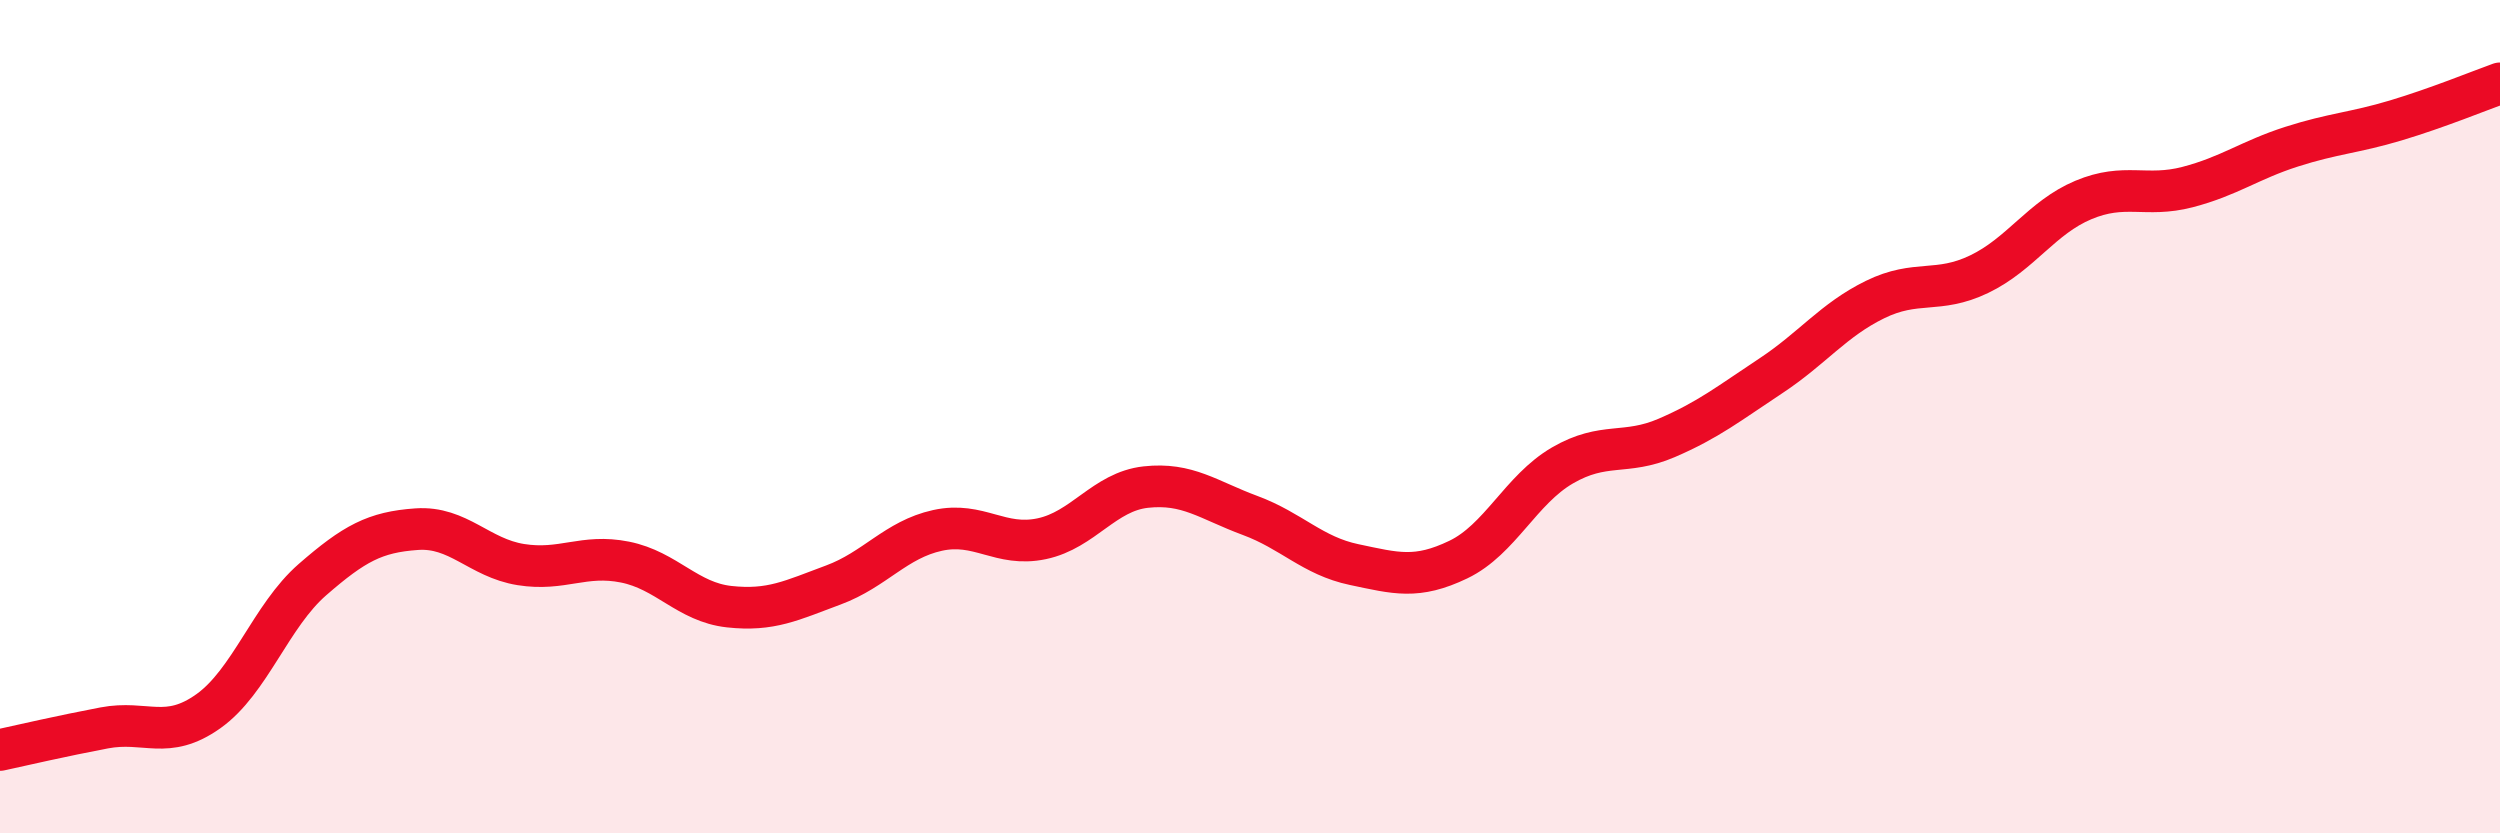
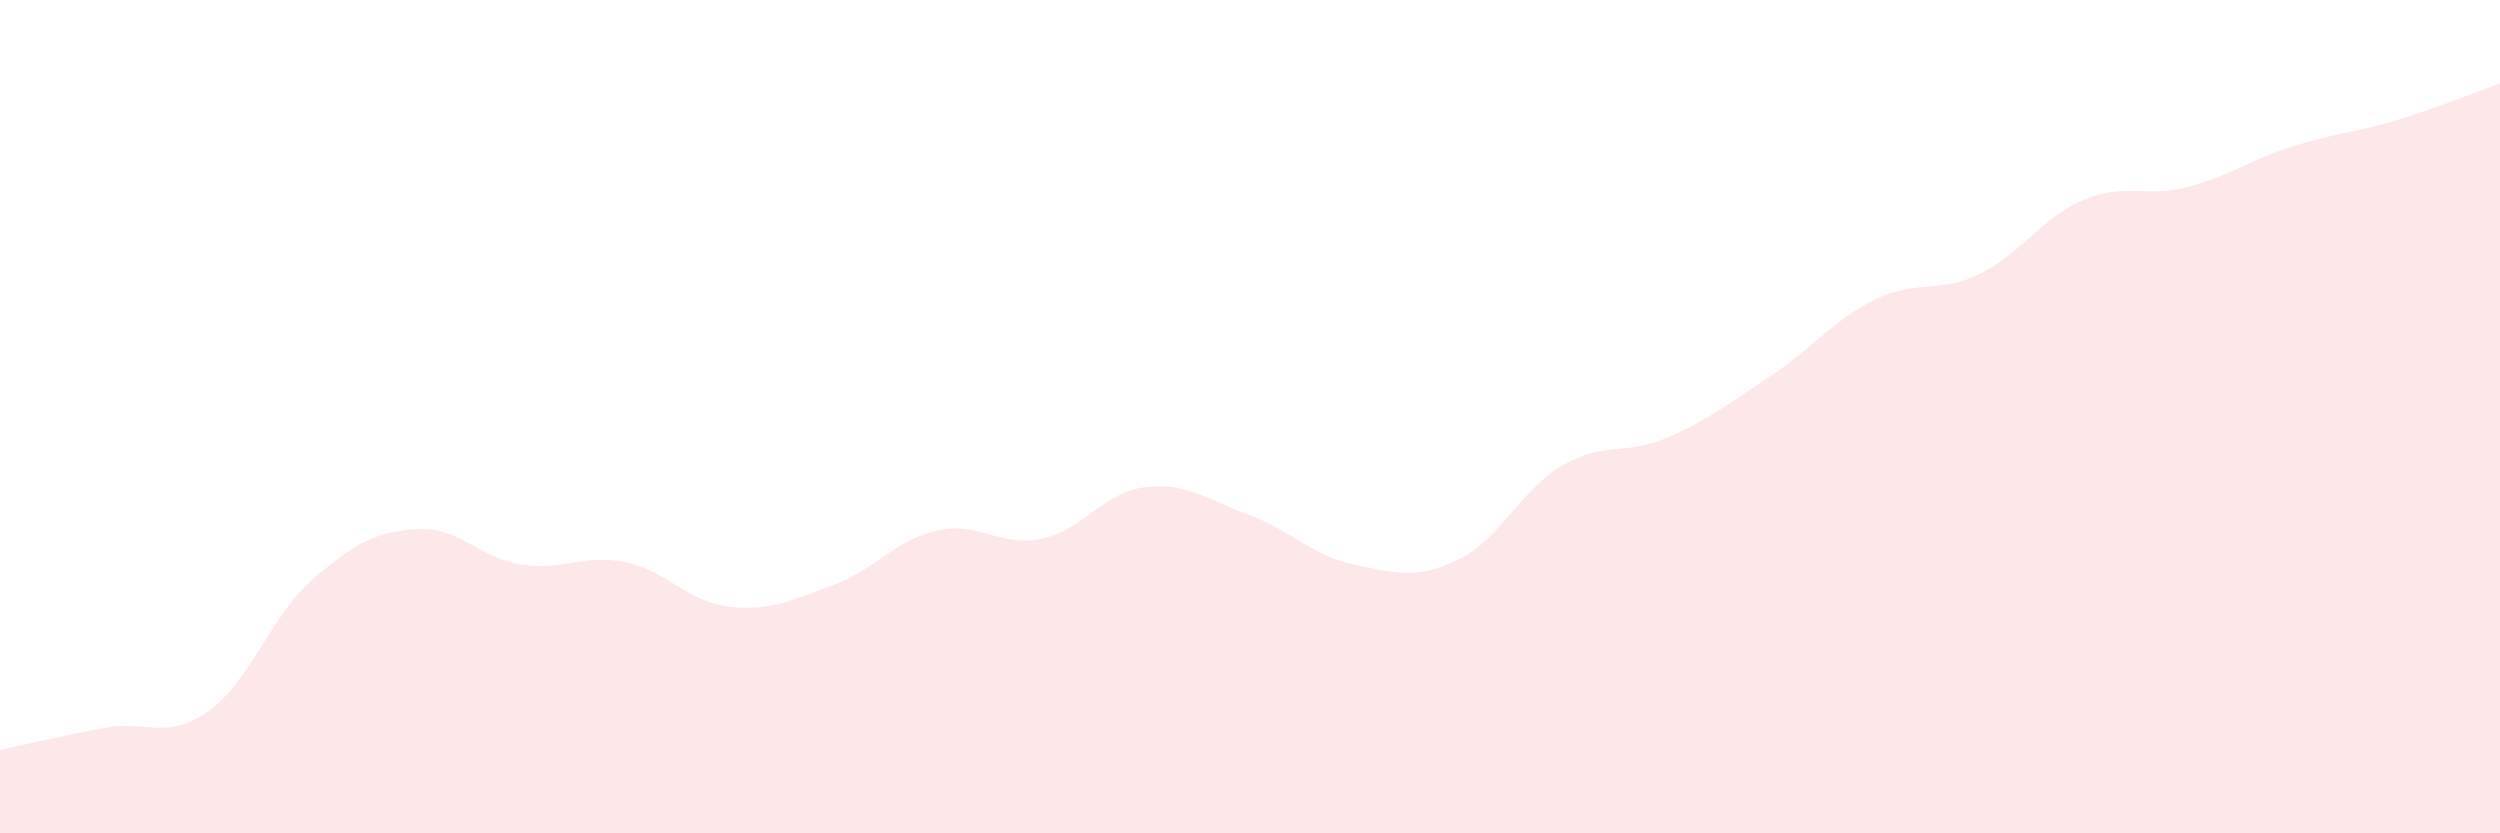
<svg xmlns="http://www.w3.org/2000/svg" width="60" height="20" viewBox="0 0 60 20">
  <path d="M 0,18 C 0.5,17.89 1.5,17.66 2.5,17.47 C 3.5,17.28 4,17.78 5,17.07 C 6,16.36 6.5,14.78 7.5,13.91 C 8.5,13.04 9,12.77 10,12.7 C 11,12.63 11.5,13.39 12.5,13.55 C 13.5,13.71 14,13.29 15,13.49 C 16,13.69 16.5,14.45 17.5,14.56 C 18.5,14.67 19,14.41 20,14.04 C 21,13.67 21.5,12.95 22.5,12.73 C 23.5,12.51 24,13.14 25,12.93 C 26,12.72 26.5,11.8 27.5,11.69 C 28.5,11.58 29,12 30,12.37 C 31,12.74 31.5,13.34 32.5,13.55 C 33.5,13.76 34,13.91 35,13.43 C 36,12.95 36.5,11.75 37.5,11.17 C 38.5,10.59 39,10.94 40,10.51 C 41,10.08 41.5,9.68 42.5,9.02 C 43.5,8.36 44,7.68 45,7.19 C 46,6.7 46.5,7.06 47.5,6.58 C 48.5,6.1 49,5.22 50,4.8 C 51,4.38 51.5,4.75 52.5,4.49 C 53.5,4.23 54,3.84 55,3.52 C 56,3.2 56.5,3.19 57.5,2.89 C 58.5,2.59 59.5,2.18 60,2L60 20L0 20Z" fill="#EB0A25" opacity="0.1" stroke-linecap="round" stroke-linejoin="round" />
-   <path d="M 0,18 C 0.5,17.89 1.5,17.66 2.5,17.47 C 3.5,17.28 4,17.78 5,17.07 C 6,16.36 6.5,14.78 7.5,13.91 C 8.5,13.04 9,12.77 10,12.7 C 11,12.63 11.5,13.39 12.5,13.55 C 13.5,13.71 14,13.29 15,13.49 C 16,13.69 16.5,14.45 17.5,14.56 C 18.5,14.67 19,14.41 20,14.04 C 21,13.67 21.5,12.95 22.5,12.73 C 23.5,12.51 24,13.14 25,12.93 C 26,12.72 26.5,11.8 27.5,11.69 C 28.5,11.58 29,12 30,12.37 C 31,12.74 31.5,13.34 32.5,13.55 C 33.5,13.76 34,13.91 35,13.43 C 36,12.95 36.5,11.75 37.5,11.17 C 38.5,10.59 39,10.94 40,10.51 C 41,10.08 41.5,9.68 42.5,9.02 C 43.5,8.36 44,7.68 45,7.19 C 46,6.7 46.5,7.06 47.5,6.58 C 48.5,6.1 49,5.22 50,4.8 C 51,4.38 51.5,4.75 52.5,4.49 C 53.5,4.23 54,3.84 55,3.52 C 56,3.2 56.5,3.19 57.5,2.89 C 58.5,2.59 59.5,2.18 60,2" stroke="#EB0A25" stroke-width="1" fill="none" stroke-linecap="round" stroke-linejoin="round" />
</svg>